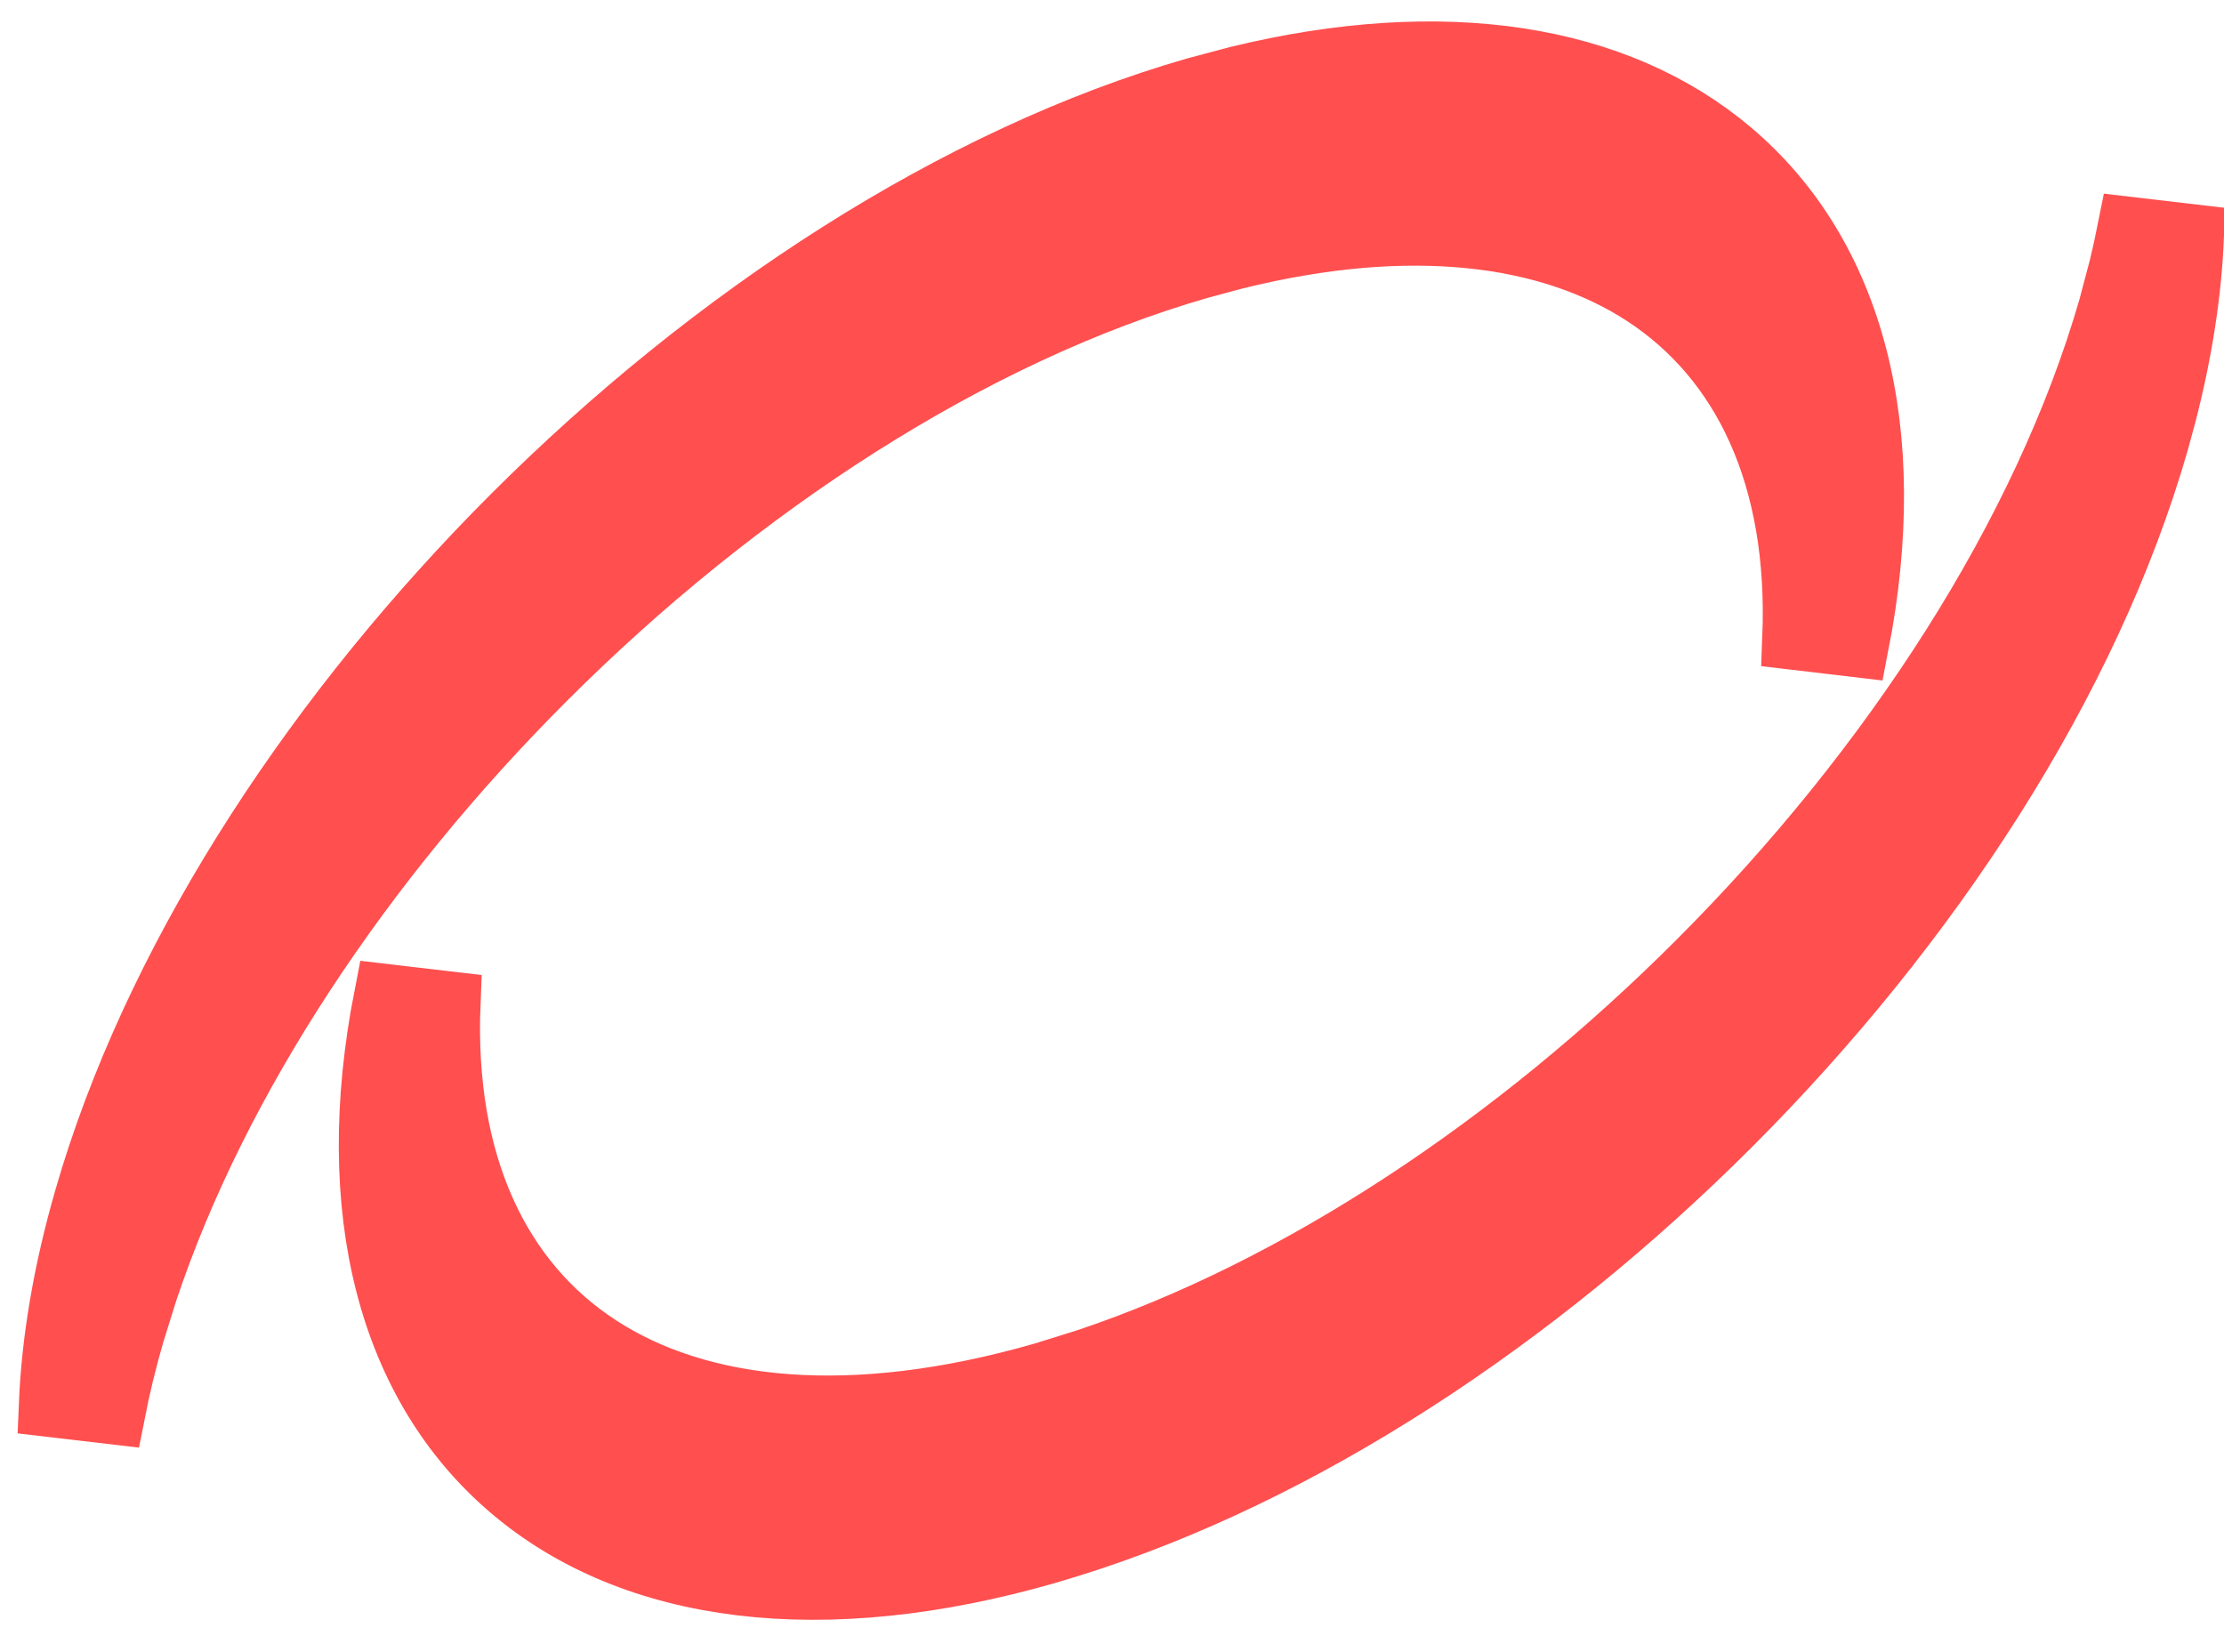
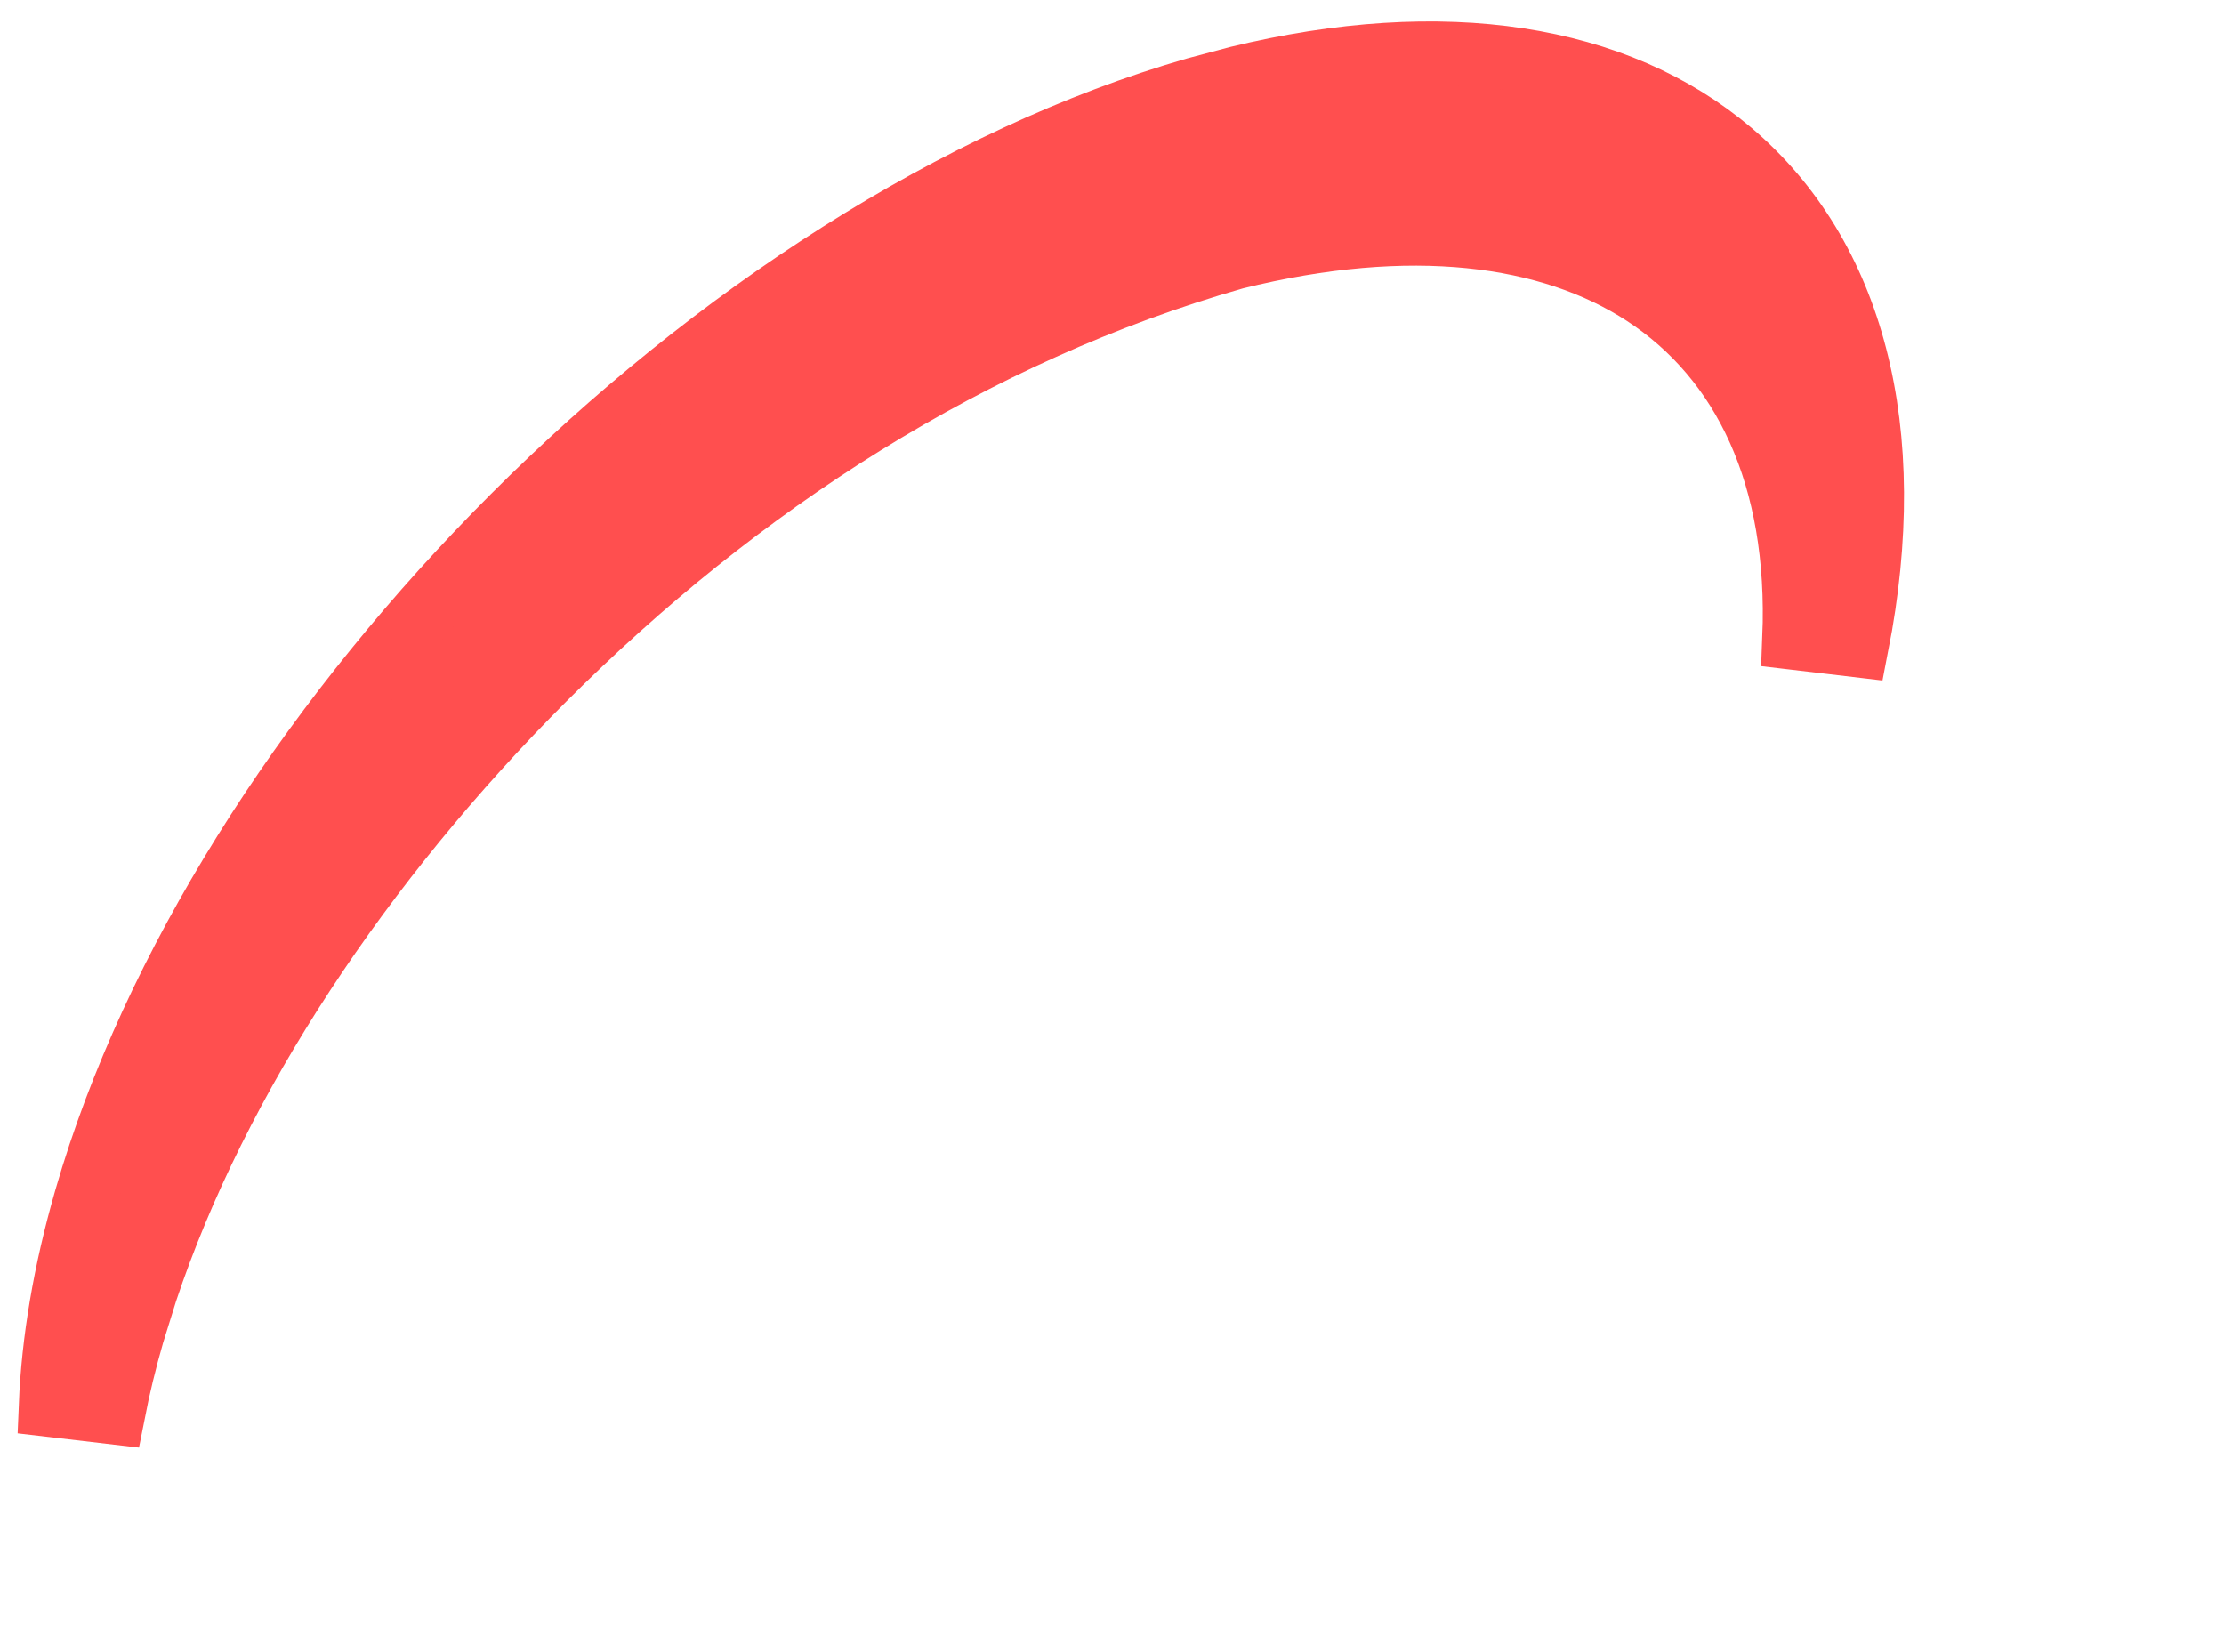
<svg xmlns="http://www.w3.org/2000/svg" width="35" height="26" viewBox="0 0 35 26" fill="none">
-   <path d="M19.475 1.226C22.724 0.434 25.44 0.868 27.238 2.391C29.164 4.023 29.887 6.778 29.224 10.158L28.234 10.041C28.336 7.495 27.442 5.652 25.875 4.631C24.389 3.664 22.196 3.369 19.432 4.055L18.871 4.206C15.301 5.234 11.619 7.626 8.564 10.681C5.699 13.546 3.418 16.96 2.297 20.318L2.088 20.988C1.965 21.414 1.865 21.829 1.786 22.231L0.796 22.115C0.837 21.106 1.019 20.02 1.351 18.868L1.457 18.514C2.595 14.857 5.035 11.174 8.079 8.129C11.222 4.987 15.045 2.488 18.818 1.401L19.475 1.226Z" fill="#FF4F4F" stroke="#FF4F4F" />
-   <path d="M34.5 3.714C34.464 4.596 34.32 5.538 34.062 6.532L33.945 6.961C32.859 10.733 30.359 14.557 27.217 17.699C24.173 20.743 20.489 23.184 16.832 24.321L16.479 24.428C12.938 25.448 9.976 25.062 8.059 23.438C6.132 21.805 5.409 19.051 6.072 15.671L7.062 15.787C6.96 18.334 7.854 20.177 9.422 21.197C11.007 22.229 13.396 22.495 16.425 21.623L17.096 21.414C20.453 20.293 23.868 18.012 26.732 15.148C29.788 12.092 32.179 8.411 33.208 4.841L33.375 4.21C33.425 4.003 33.47 3.799 33.51 3.598L34.5 3.714Z" fill="#FF4F4F" stroke="#FF4F4F" />
+   <path d="M19.475 1.226C22.724 0.434 25.44 0.868 27.238 2.391C29.164 4.023 29.887 6.778 29.224 10.158L28.234 10.041C28.336 7.495 27.442 5.652 25.875 4.631C24.389 3.664 22.196 3.369 19.432 4.055C15.301 5.234 11.619 7.626 8.564 10.681C5.699 13.546 3.418 16.96 2.297 20.318L2.088 20.988C1.965 21.414 1.865 21.829 1.786 22.231L0.796 22.115C0.837 21.106 1.019 20.02 1.351 18.868L1.457 18.514C2.595 14.857 5.035 11.174 8.079 8.129C11.222 4.987 15.045 2.488 18.818 1.401L19.475 1.226Z" fill="#FF4F4F" stroke="#FF4F4F" />
</svg>